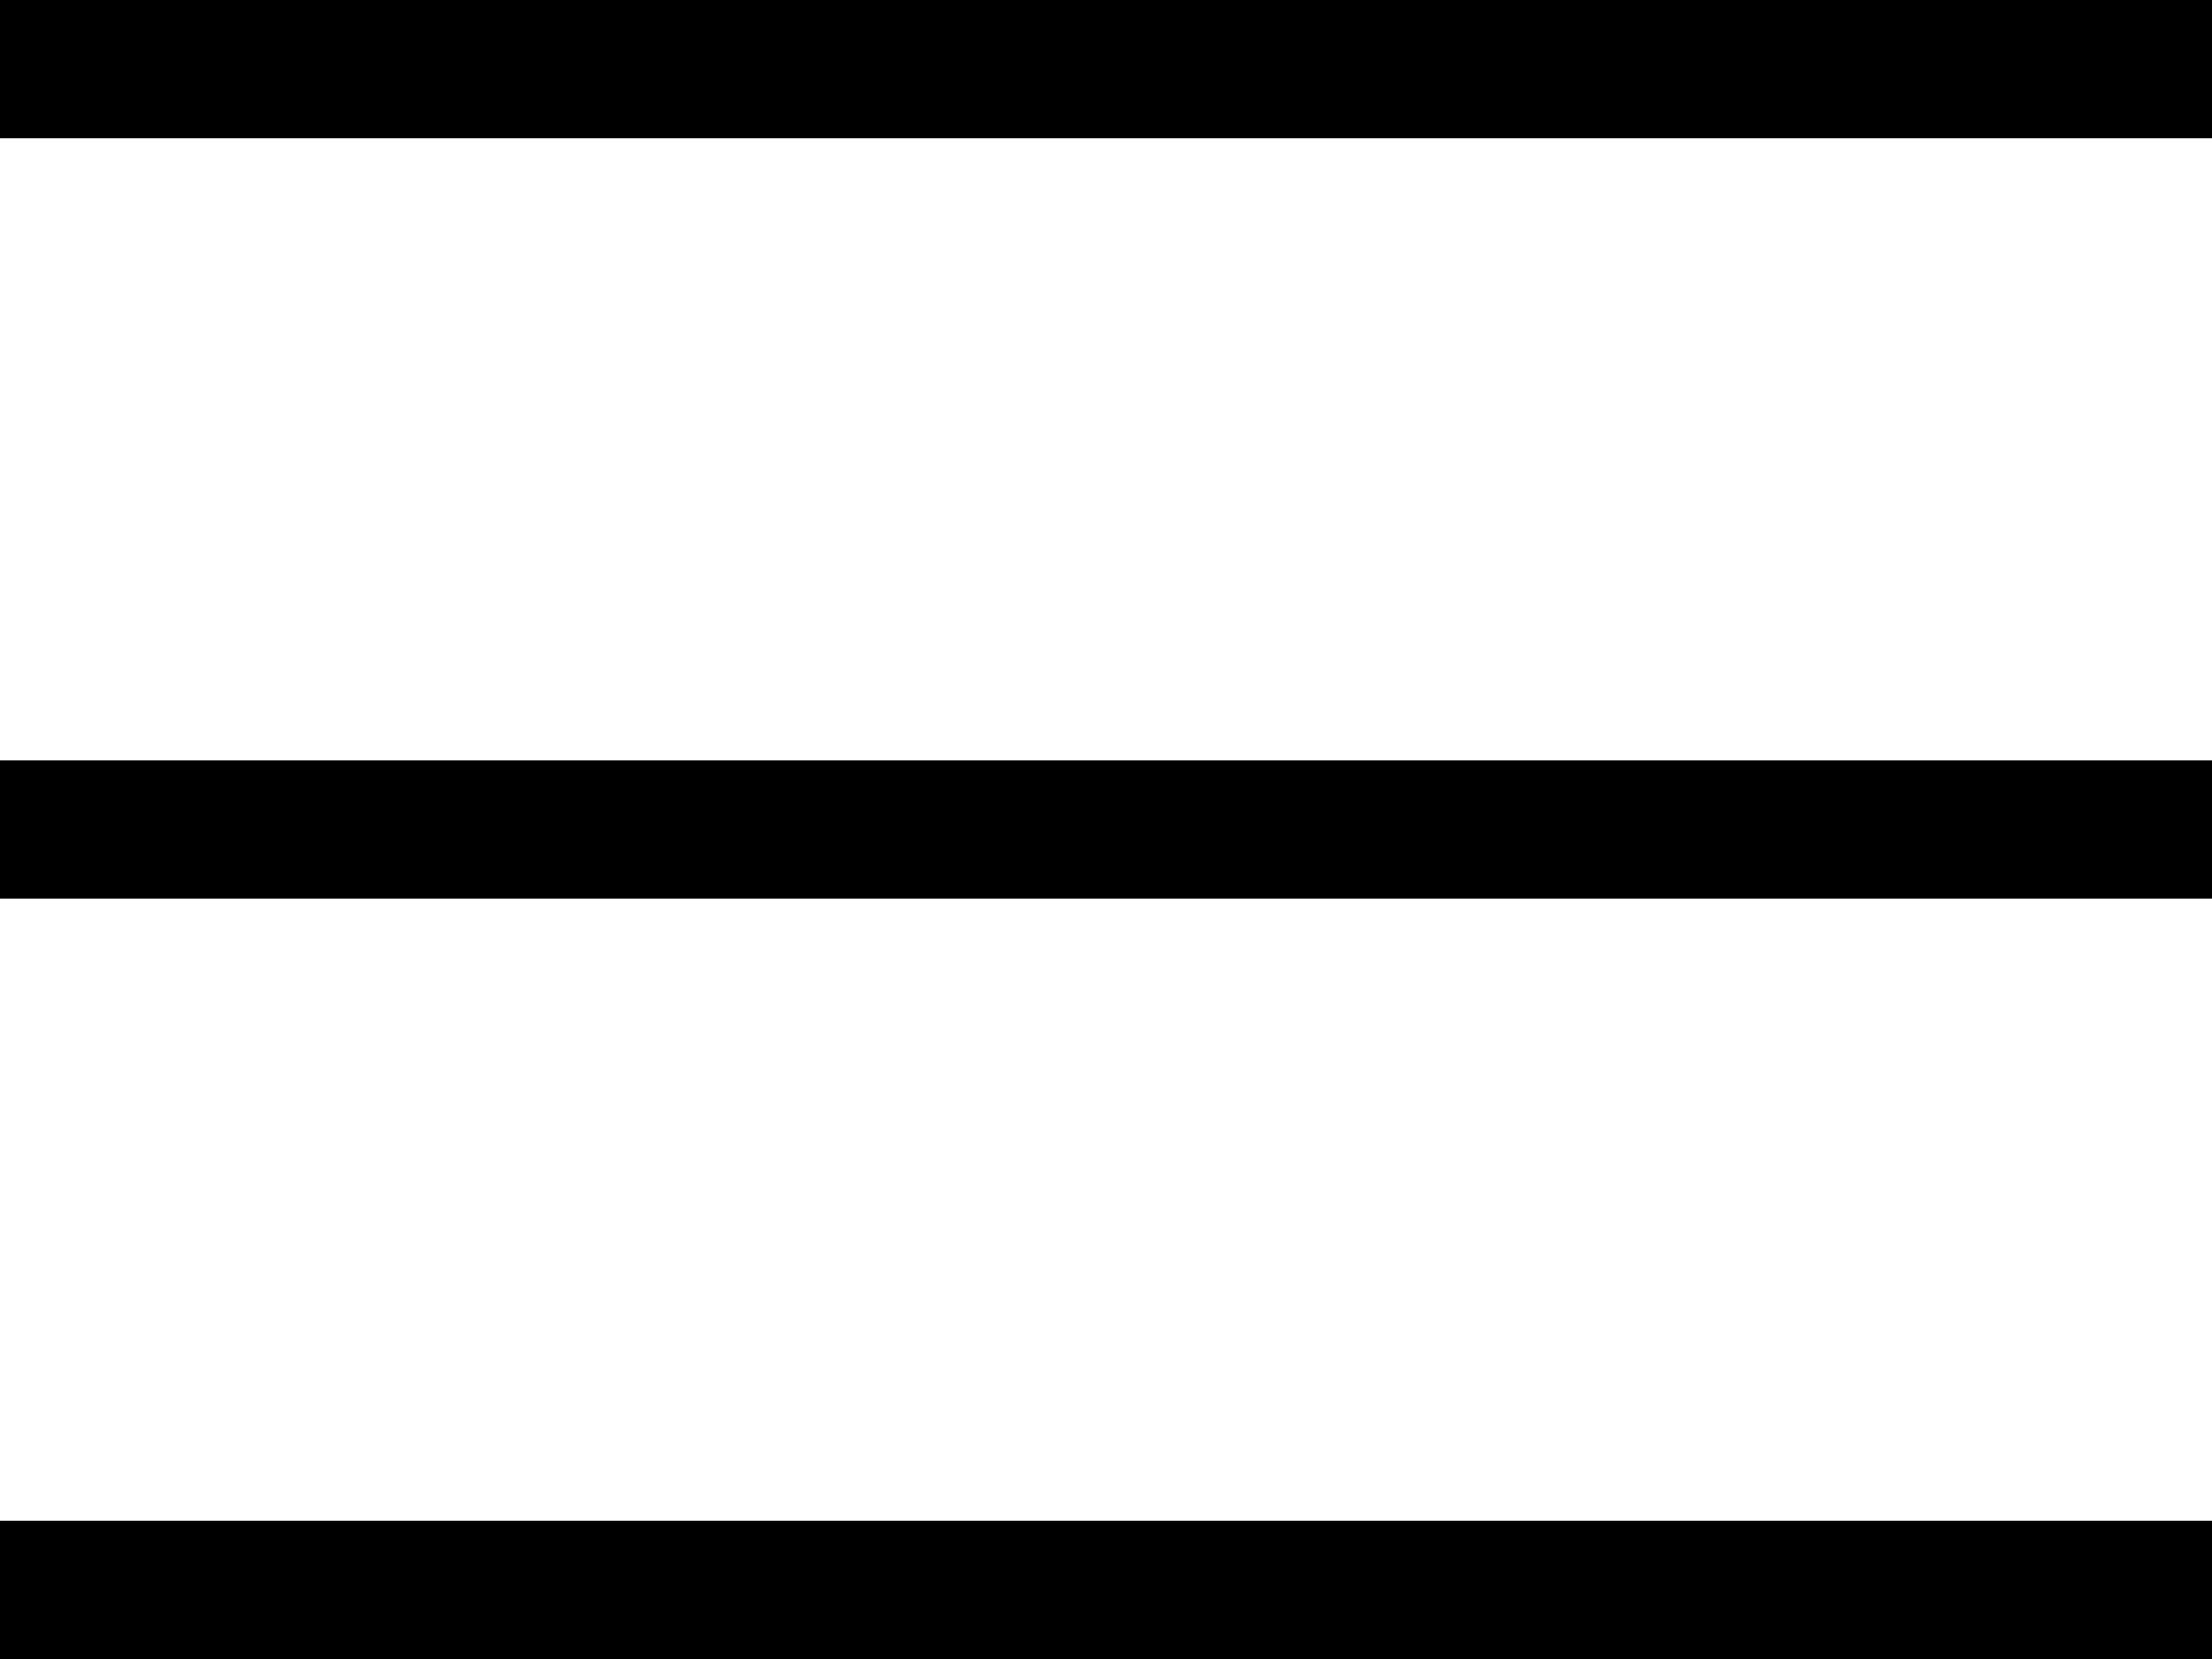
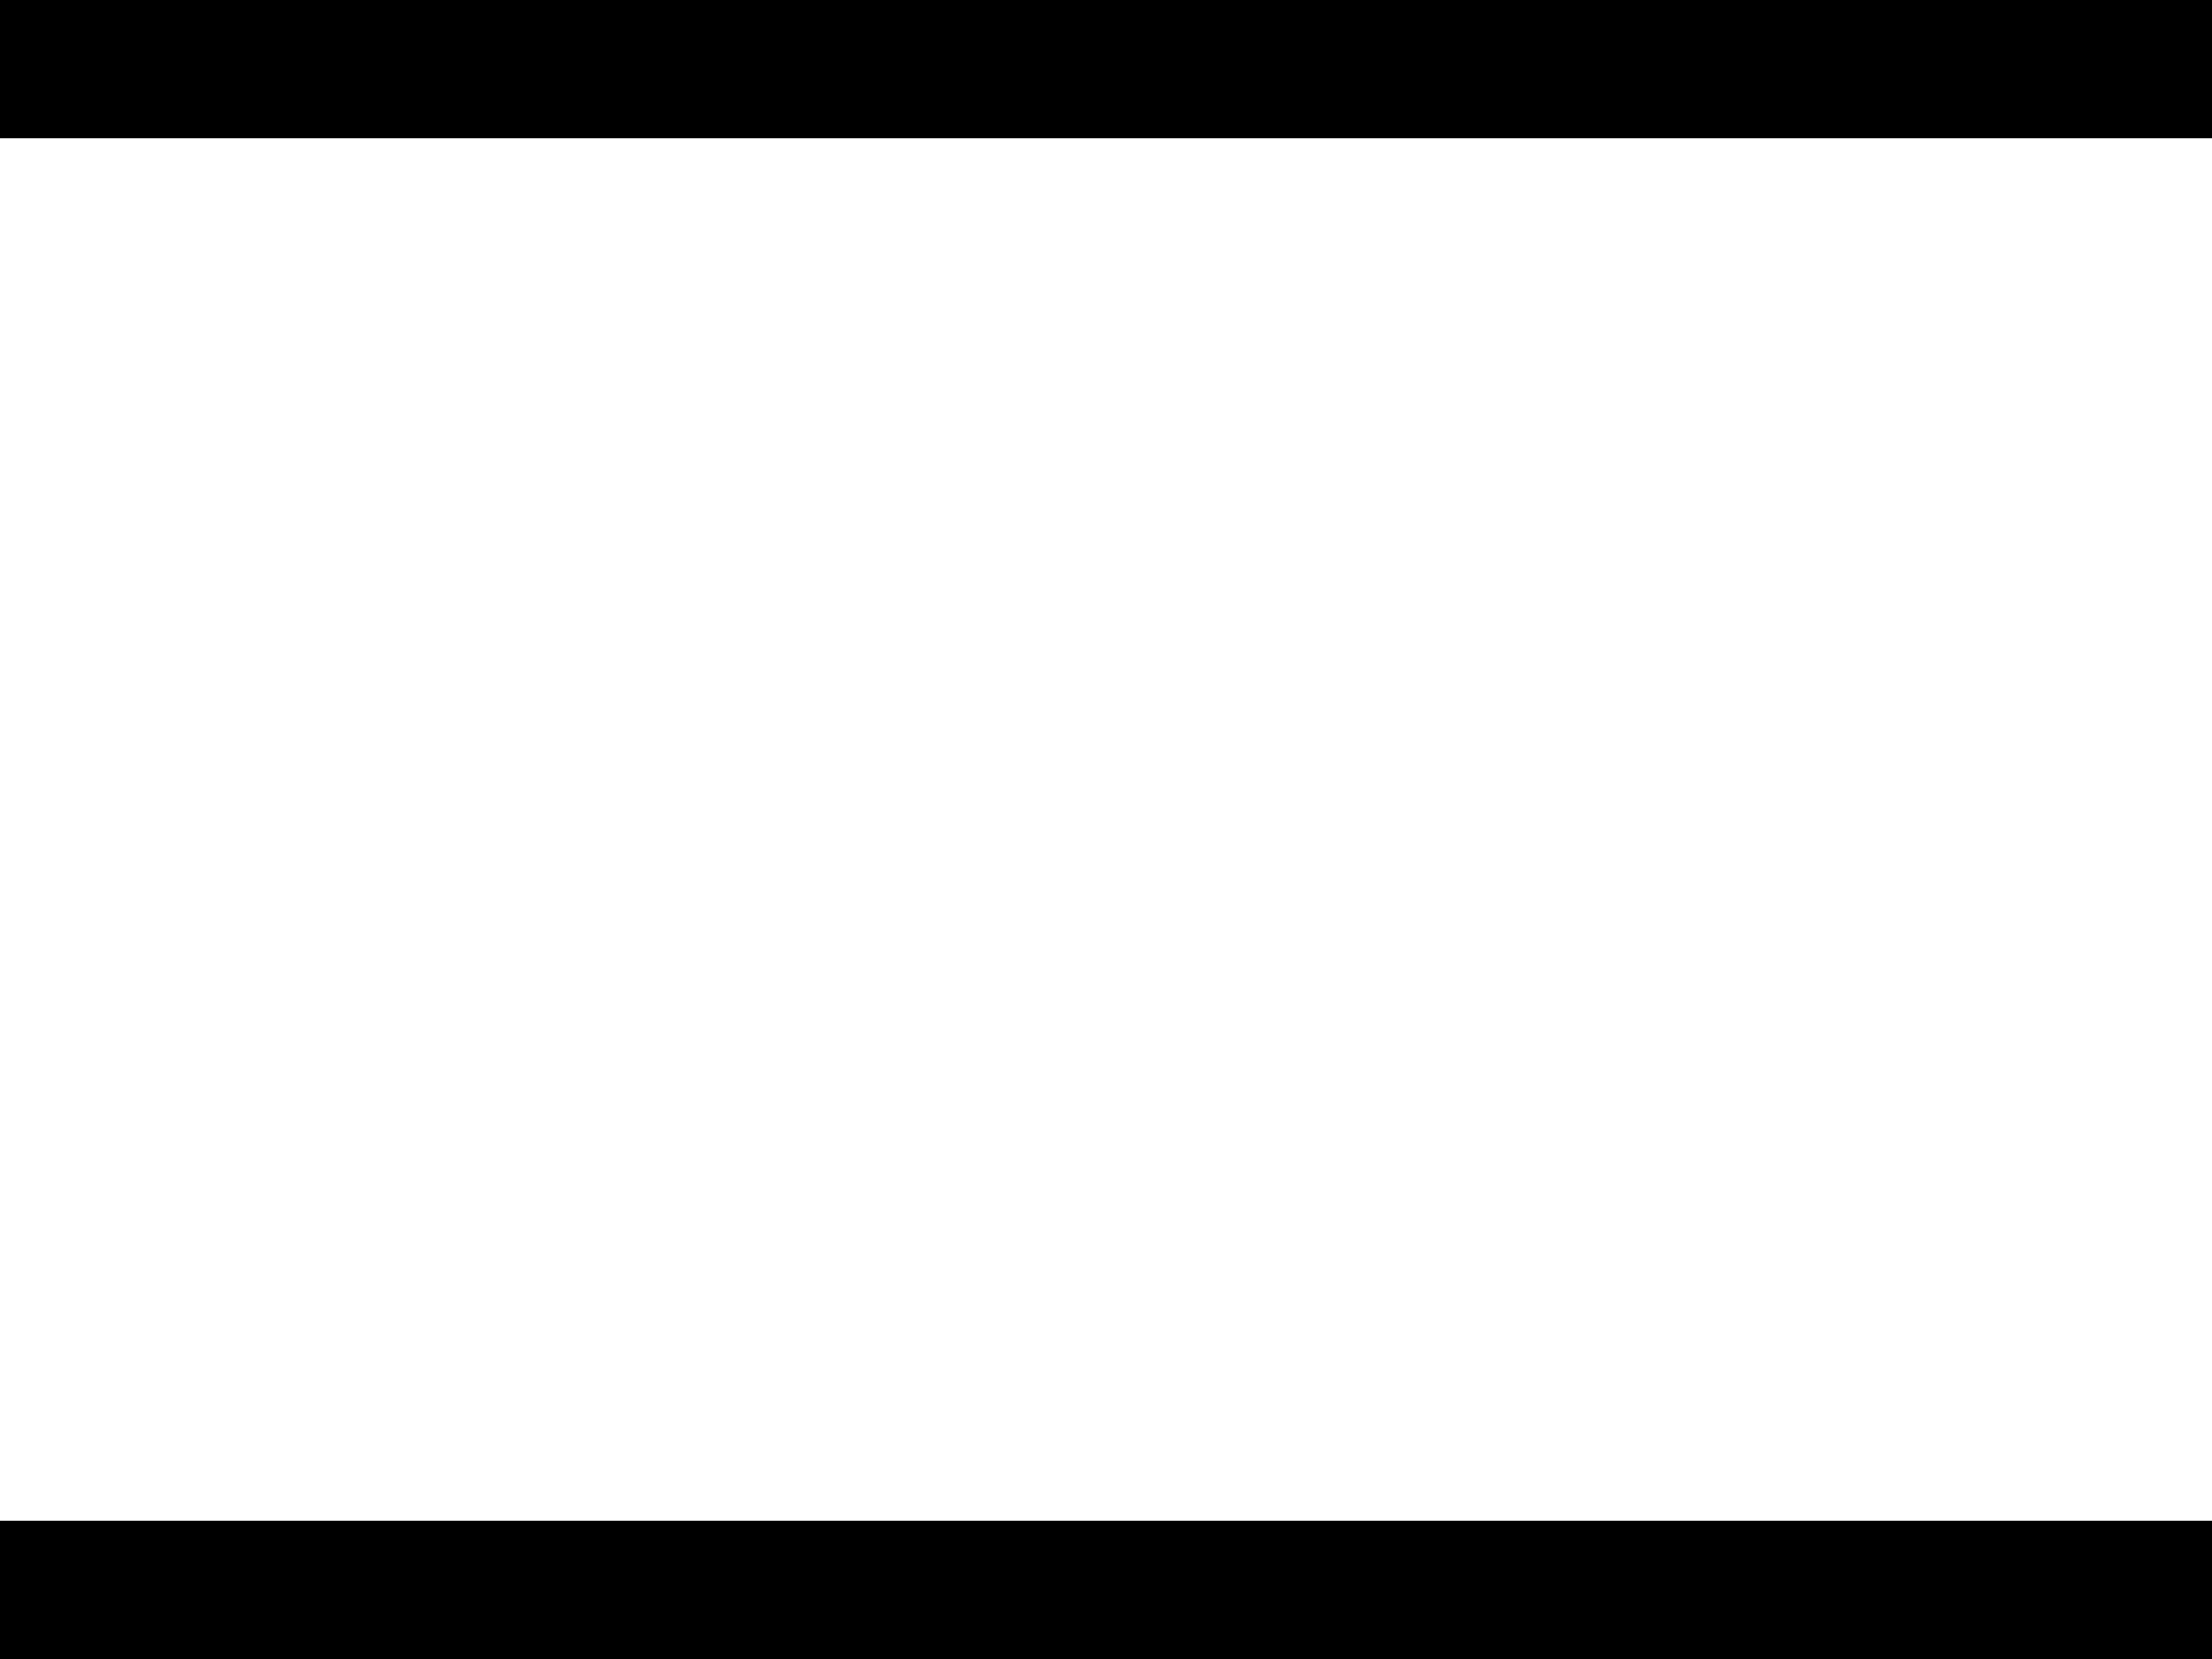
<svg xmlns="http://www.w3.org/2000/svg" viewBox="0 0 32 24">
  <defs>
    <style>.cls-1{fill:none;stroke:#000;stroke-miterlimit:10;stroke-width:2px;}</style>
  </defs>
  <title>Resurs 9</title>
  <g id="Lager_2" data-name="Lager 2">
    <g id="Lager_1-2" data-name="Lager 1">
      <line class="cls-1" y1="1" x2="32" y2="1" />
-       <line class="cls-1" y1="12" x2="32" y2="12" />
      <line class="cls-1" y1="23" x2="32" y2="23" />
    </g>
  </g>
</svg>